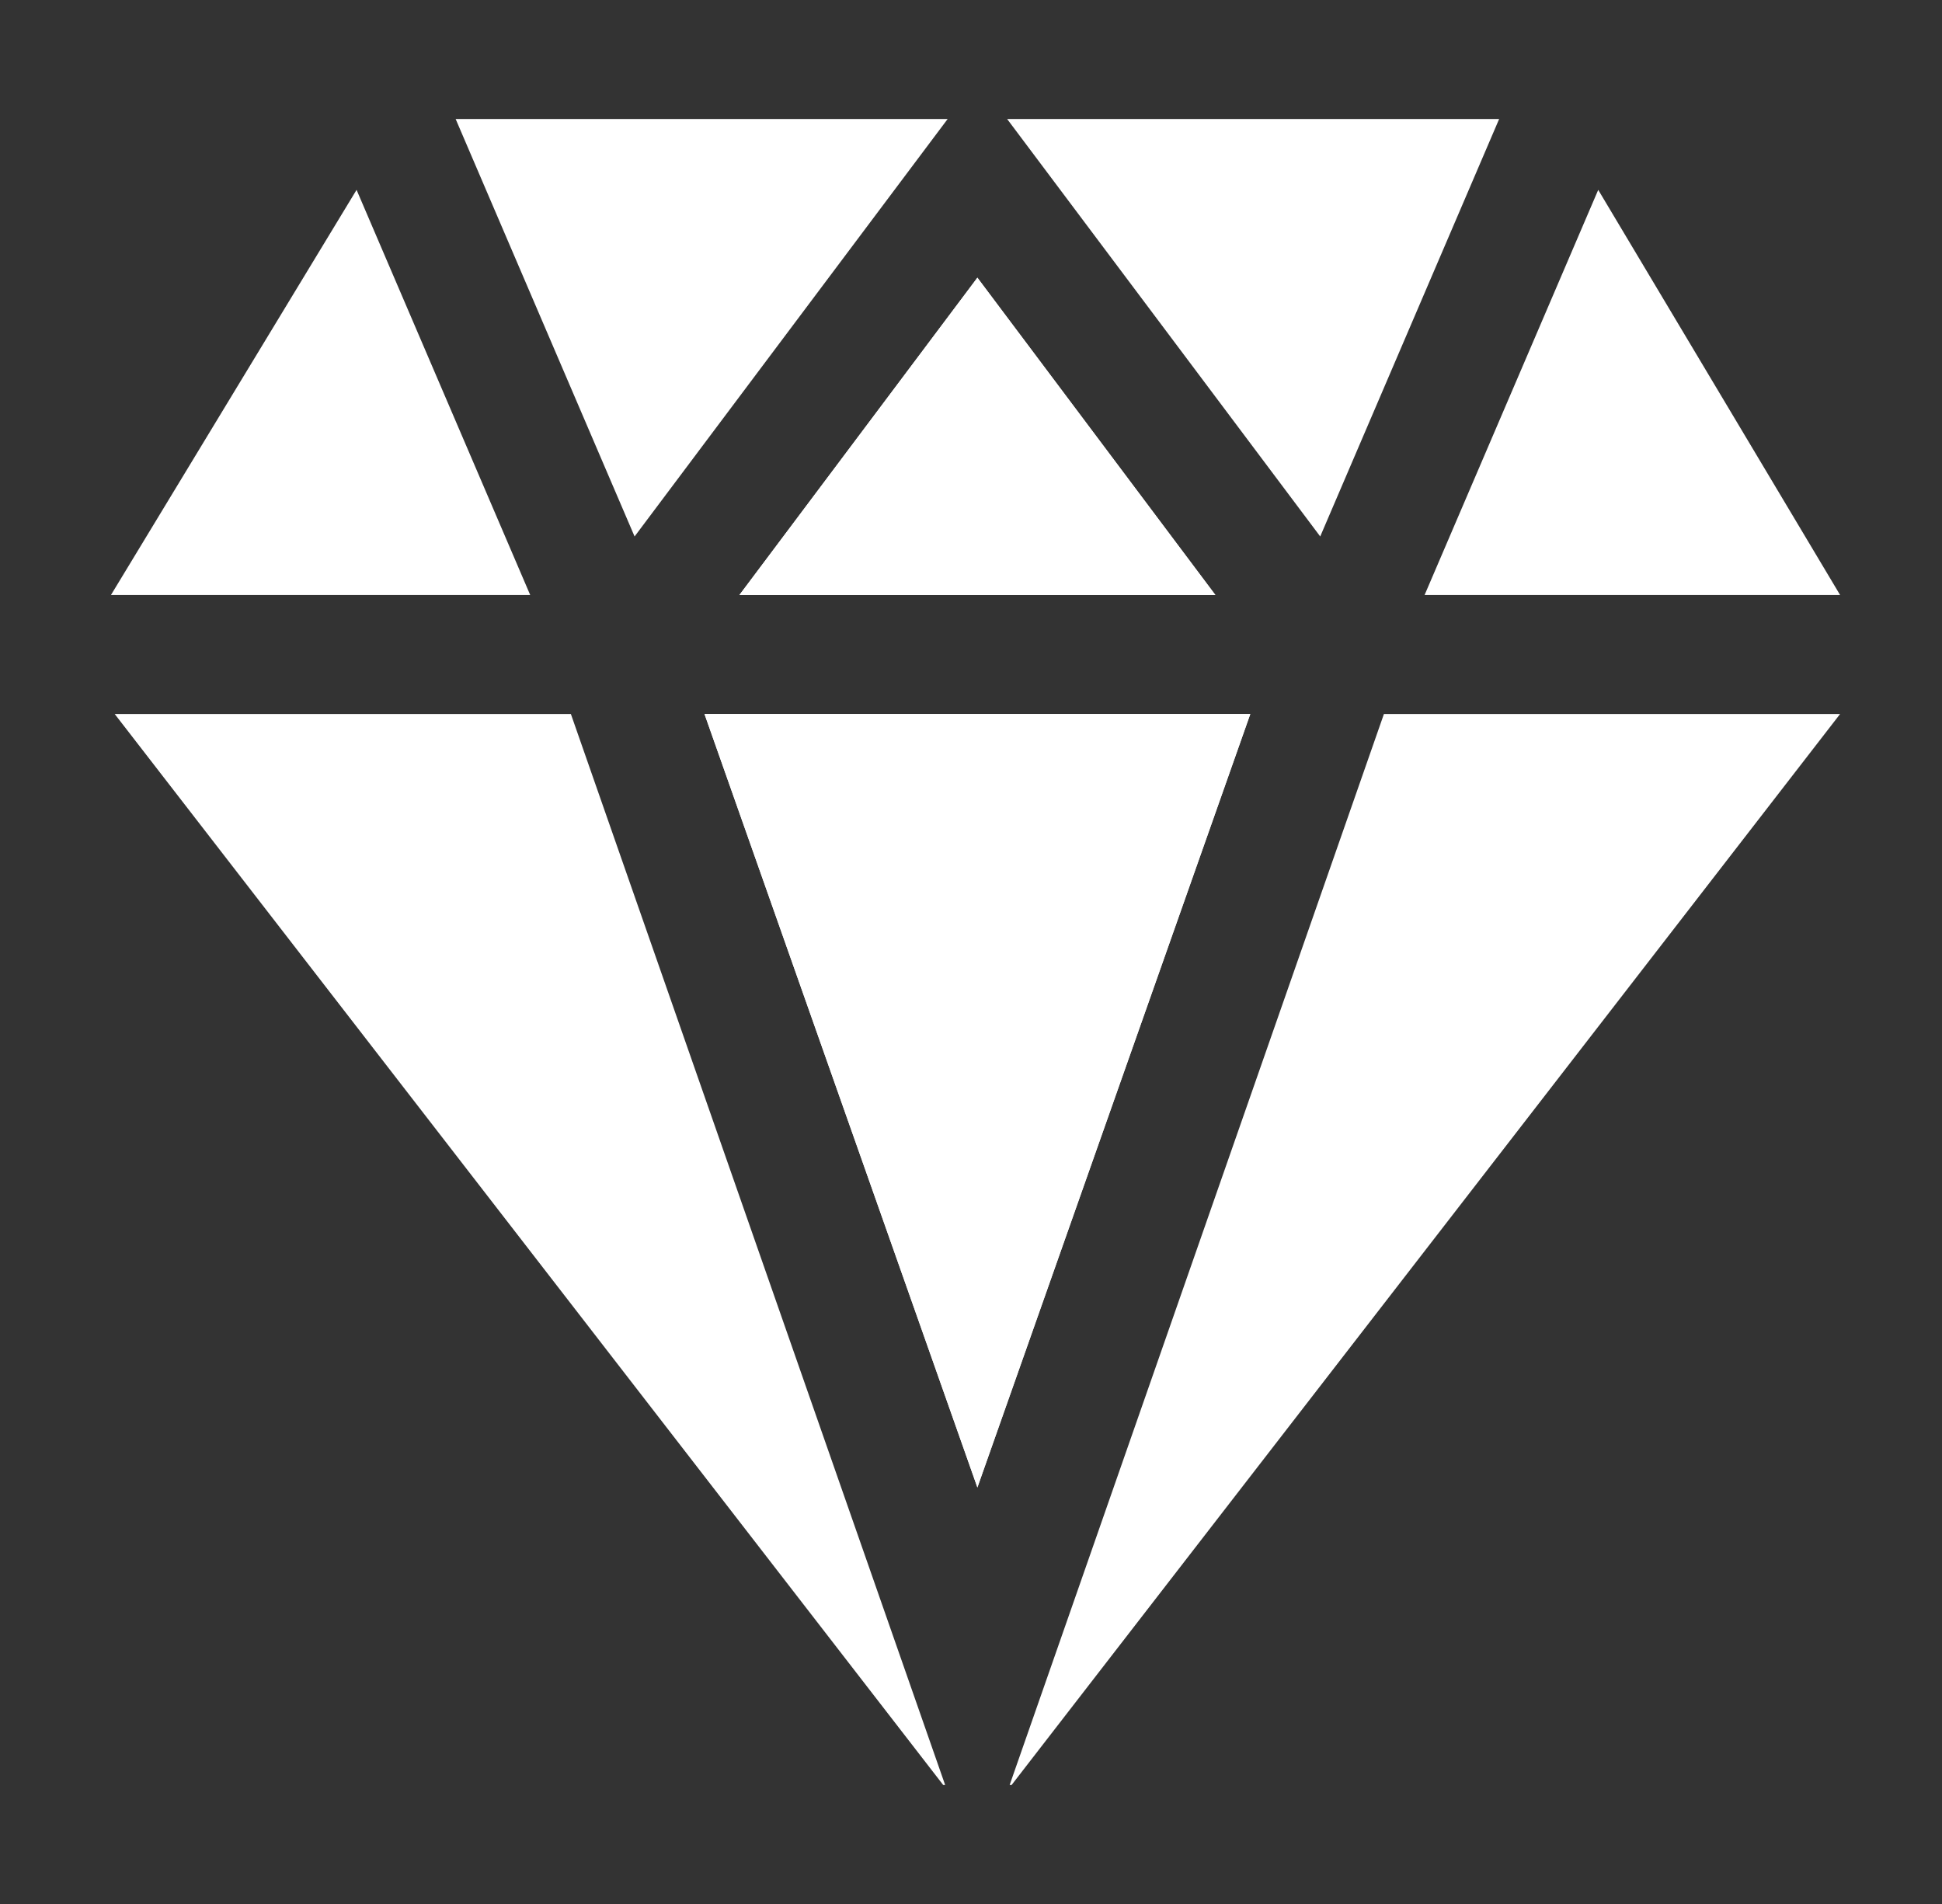
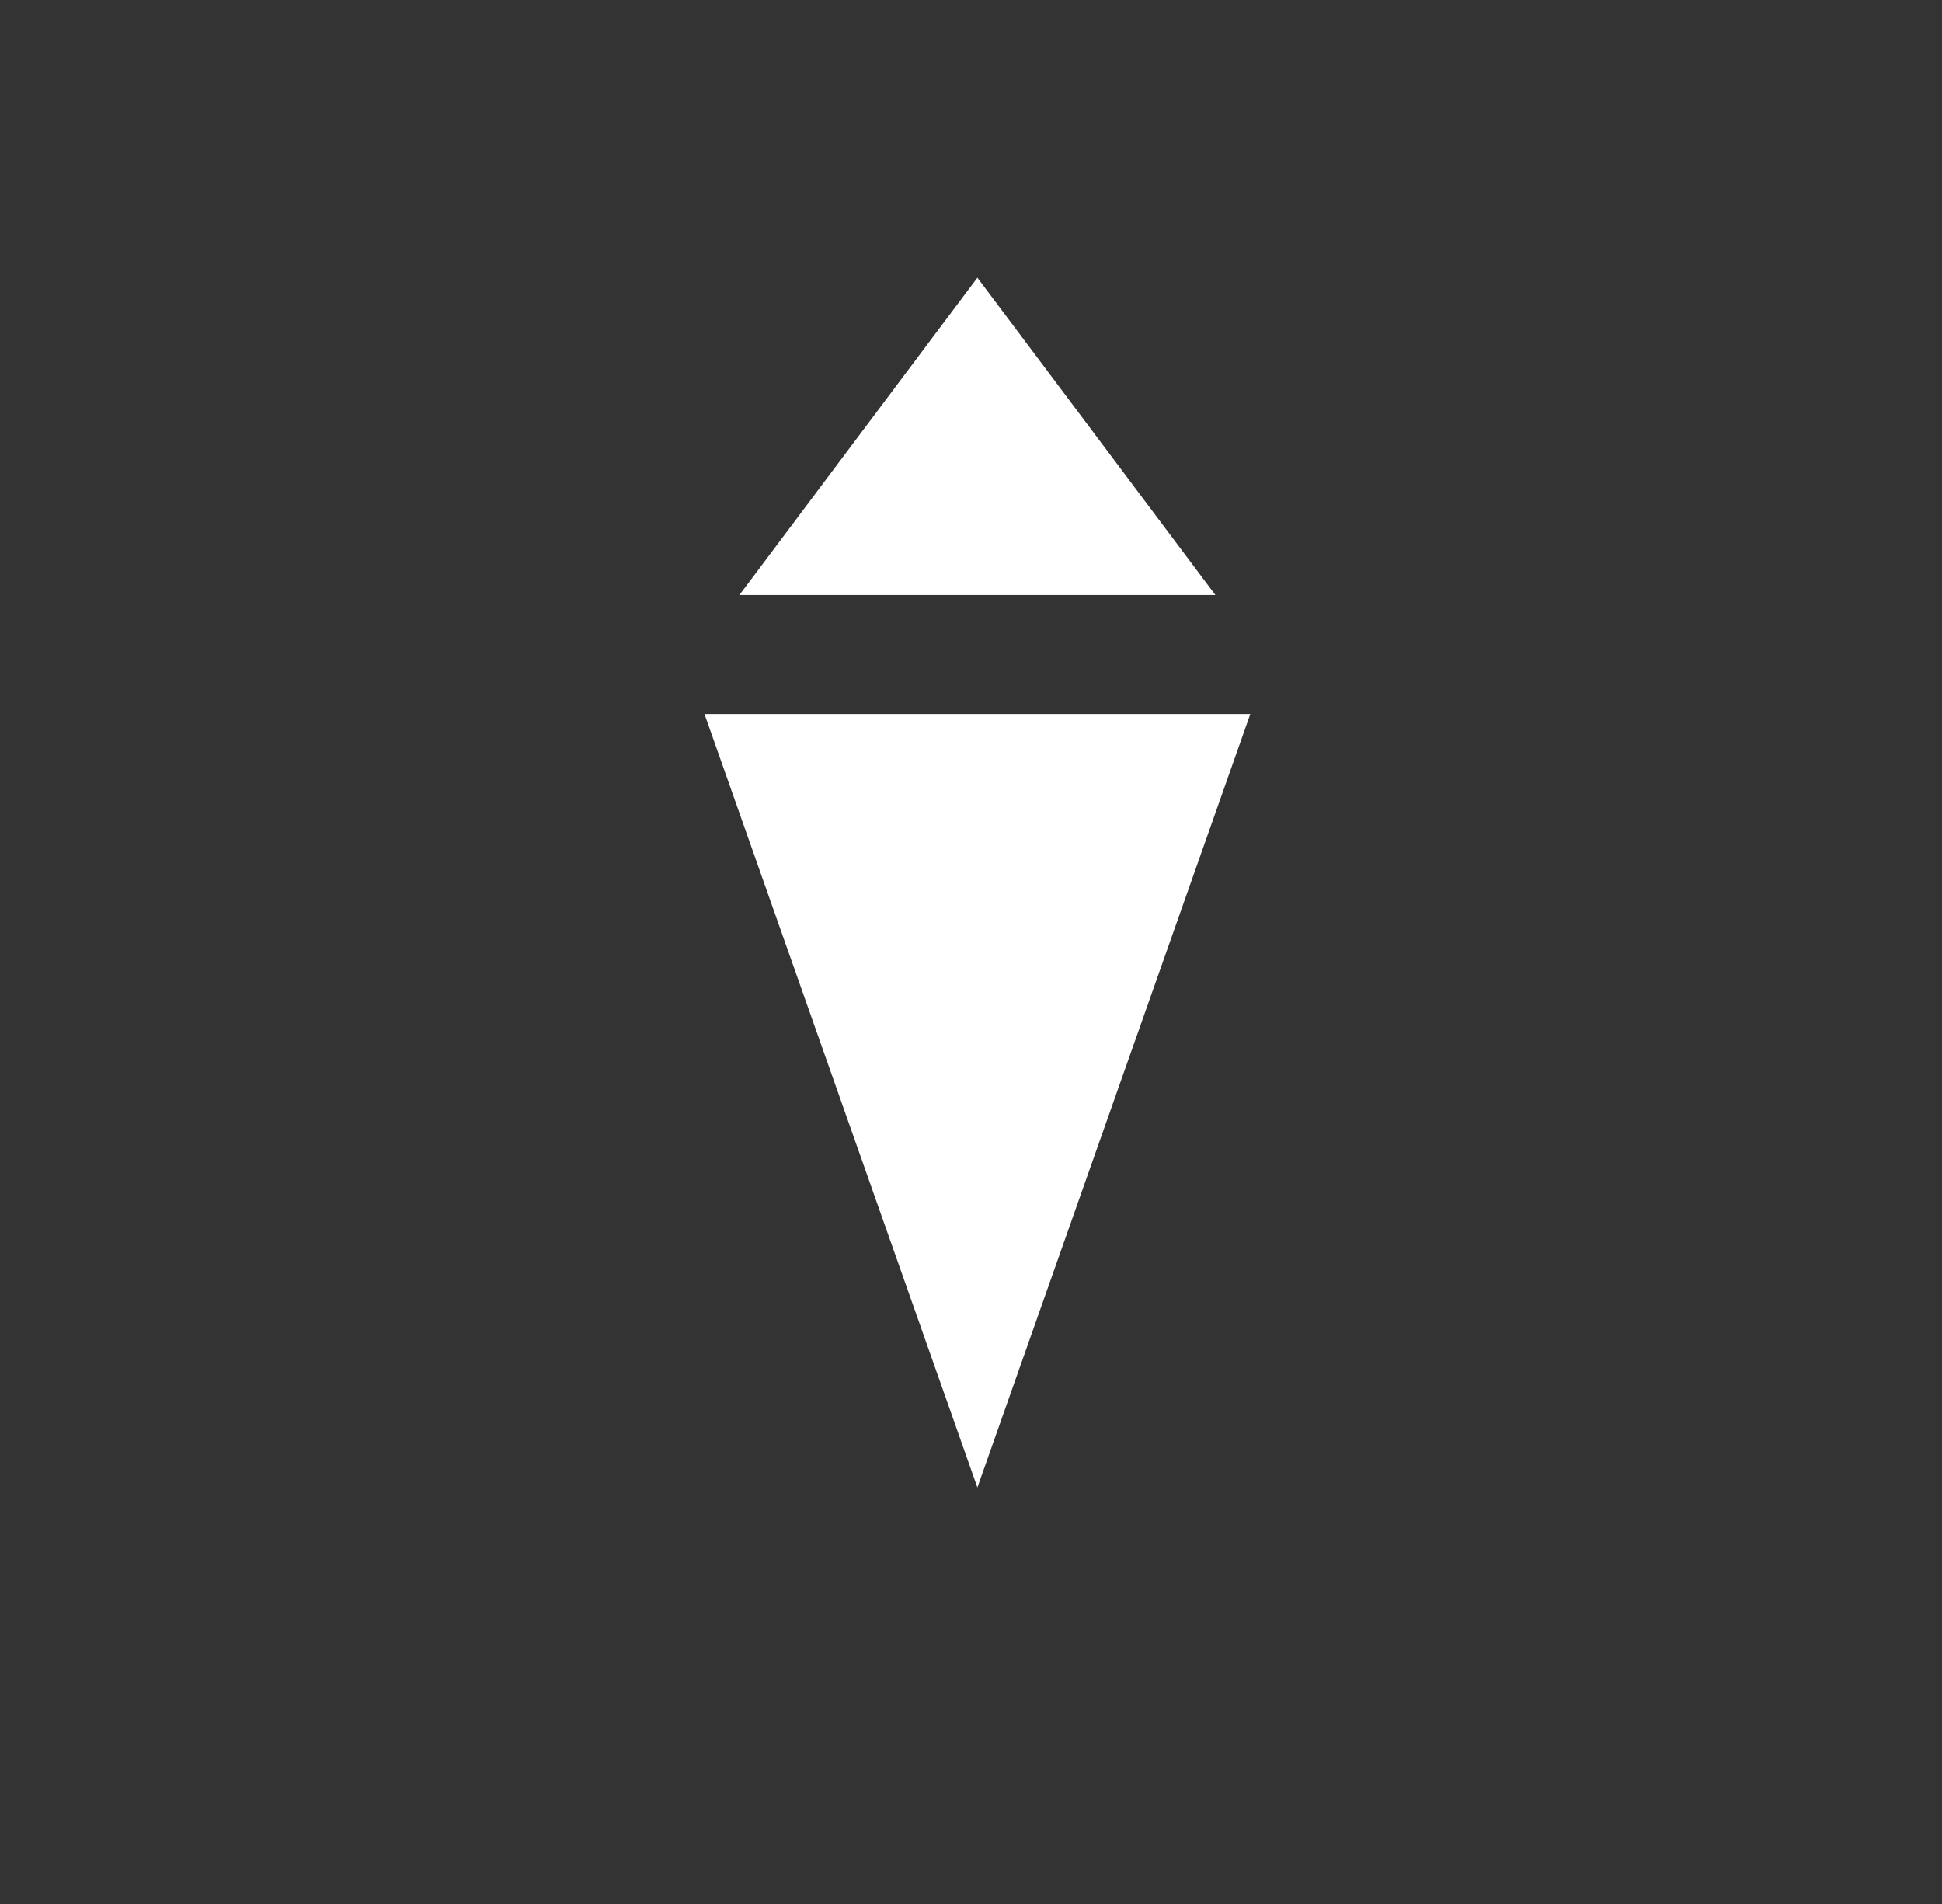
<svg xmlns="http://www.w3.org/2000/svg" width="51" height="50" viewBox="0 0 51 50" fill="none">
  <rect x="0" y="0" width="51" height="50" fill="#333333" stroke="none" />
-   <path d="M39.37 3.125H26.449L34.671 14.088L39.37 3.125ZM11.966 3.125L16.665 14.088L24.887 3.125H11.966ZM25.668 7.292L19.418 15.625H31.918L25.668 7.292ZM41.972 4.986L37.412 15.625H48.324L41.972 4.986ZM9.364 4.986L2.914 15.625H13.924L9.364 4.986ZM14.992 18.75H3.012L24.77 46.875H24.821L14.992 18.75ZM36.344 18.75L26.515 46.875H26.566L48.324 18.75H36.344ZM32.835 18.75H18.501L25.668 39.062L32.835 18.75Z" fill="white" />
  <path d="M25.668 7.292L19.418 15.625H31.918L25.668 7.292ZM32.835 18.75H18.501L25.668 39.062L32.835 18.75Z" fill="white" />
</svg>